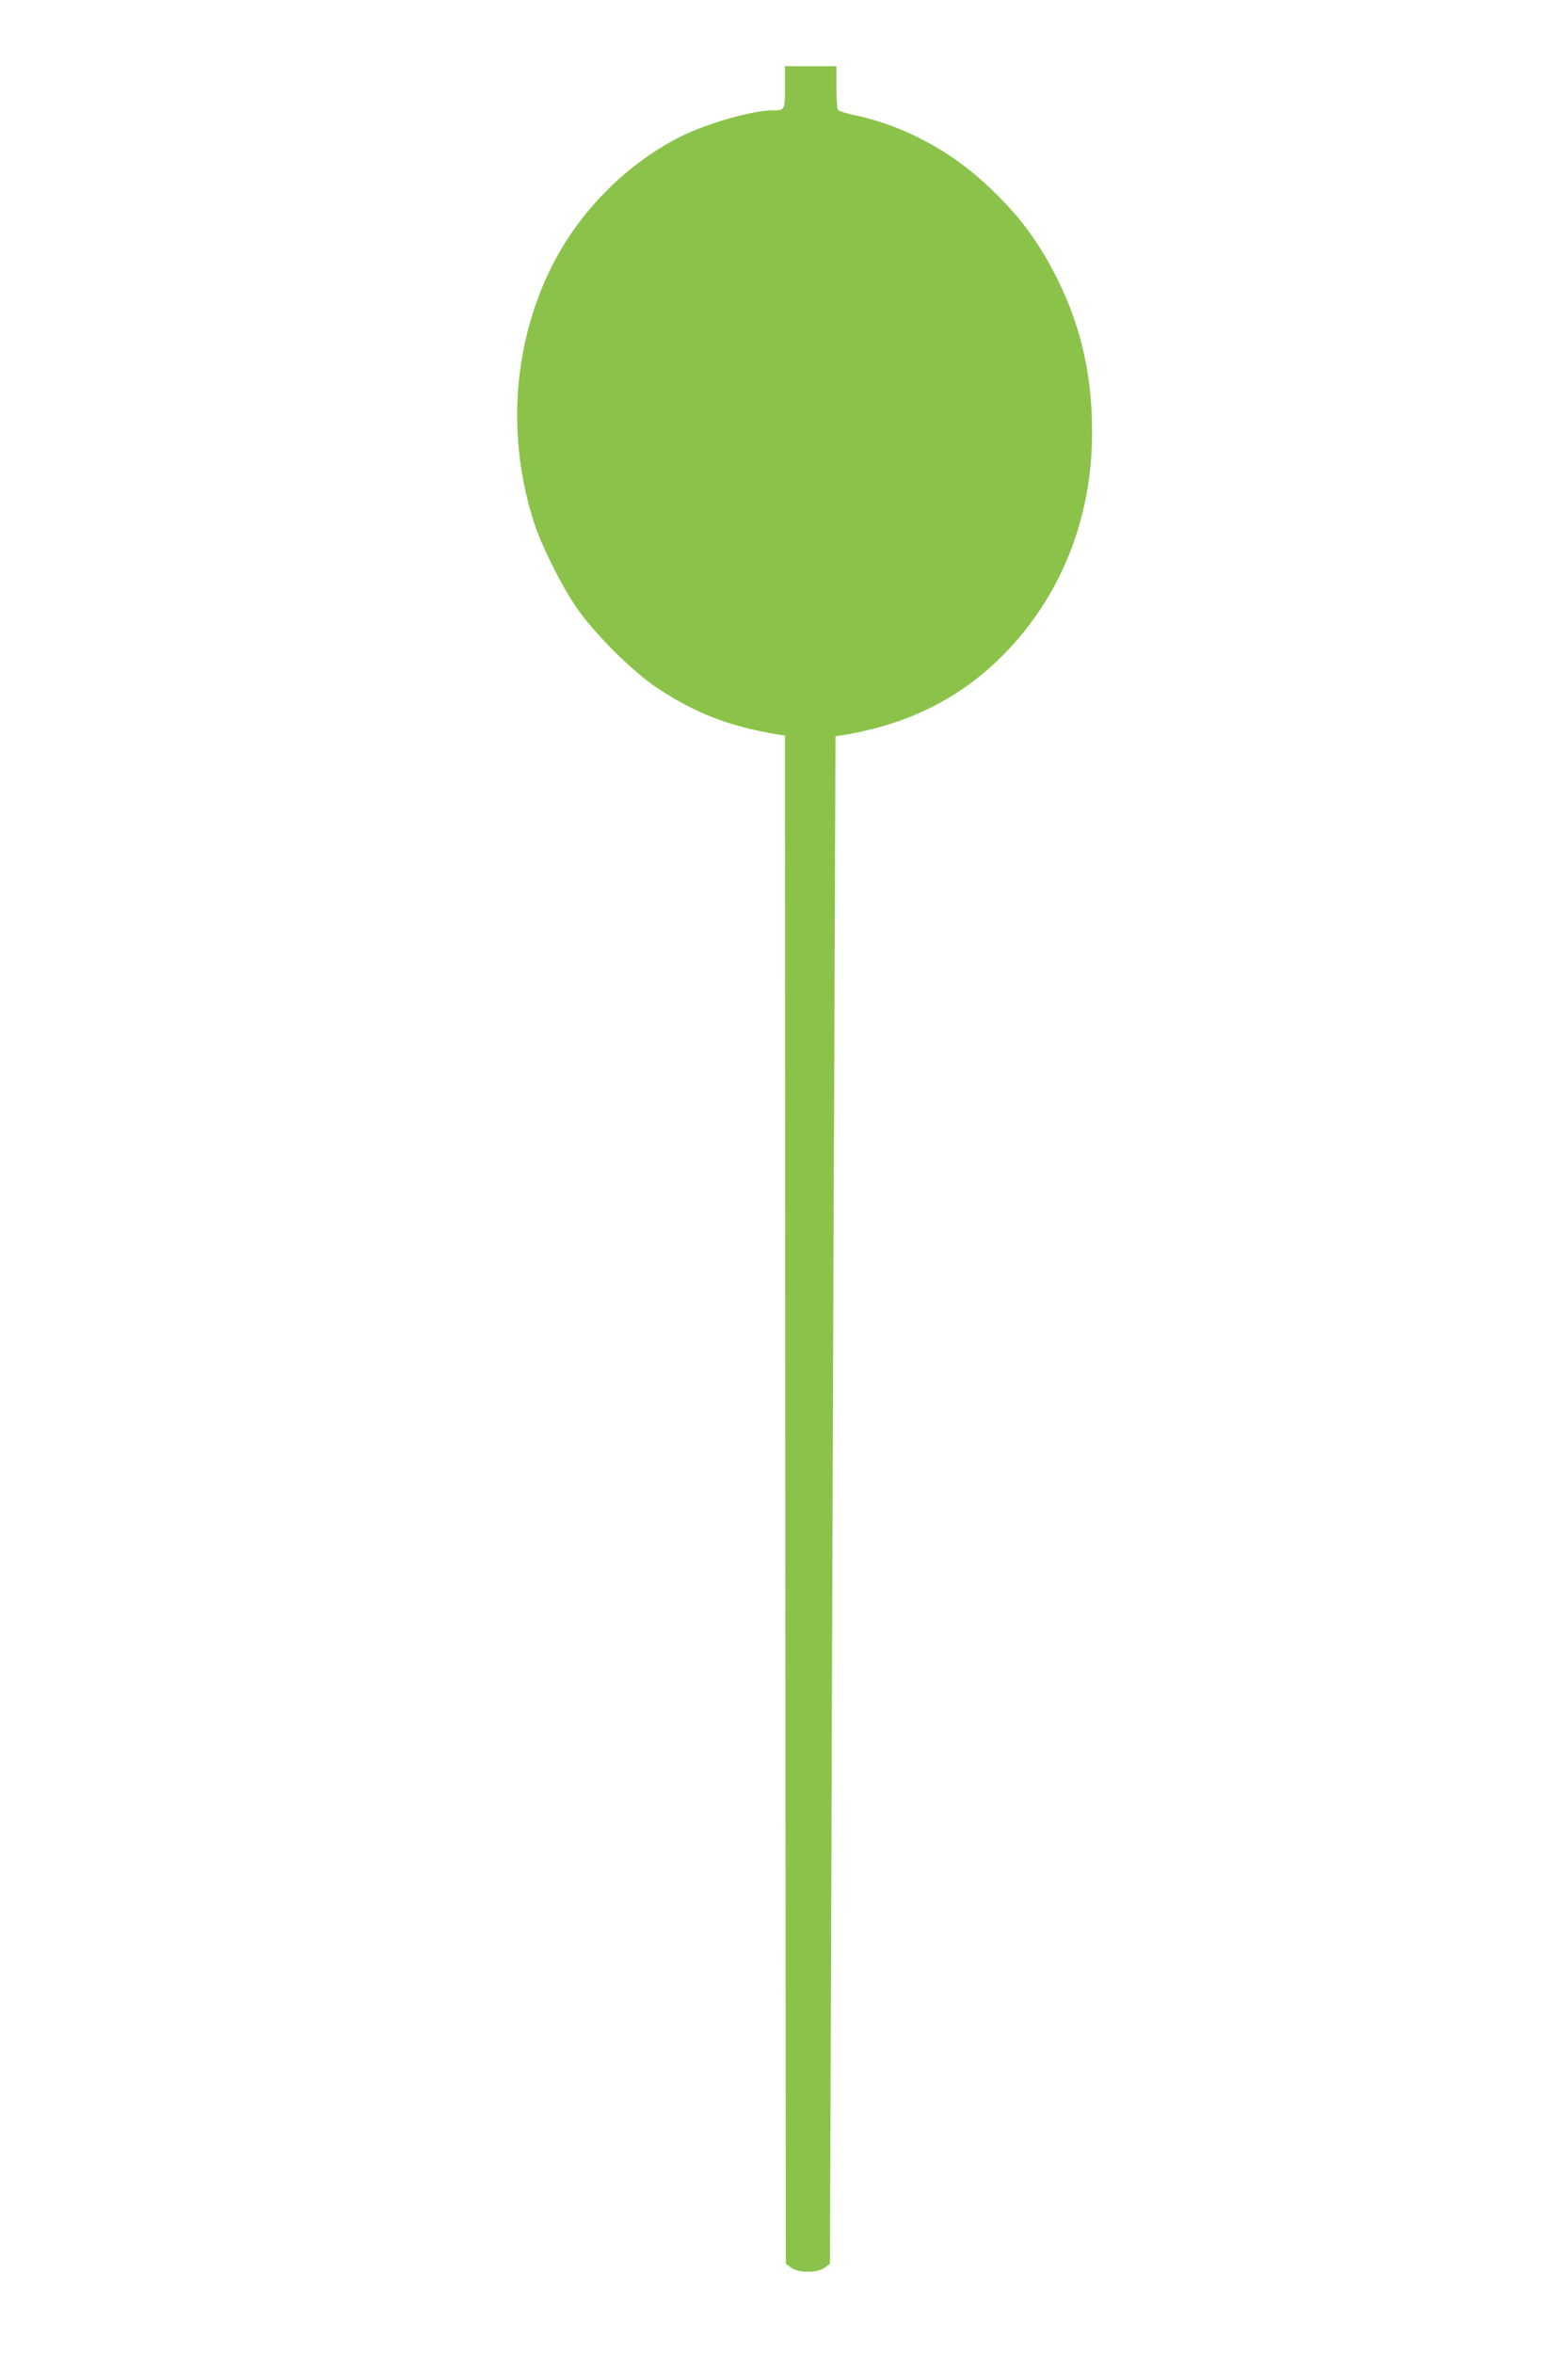
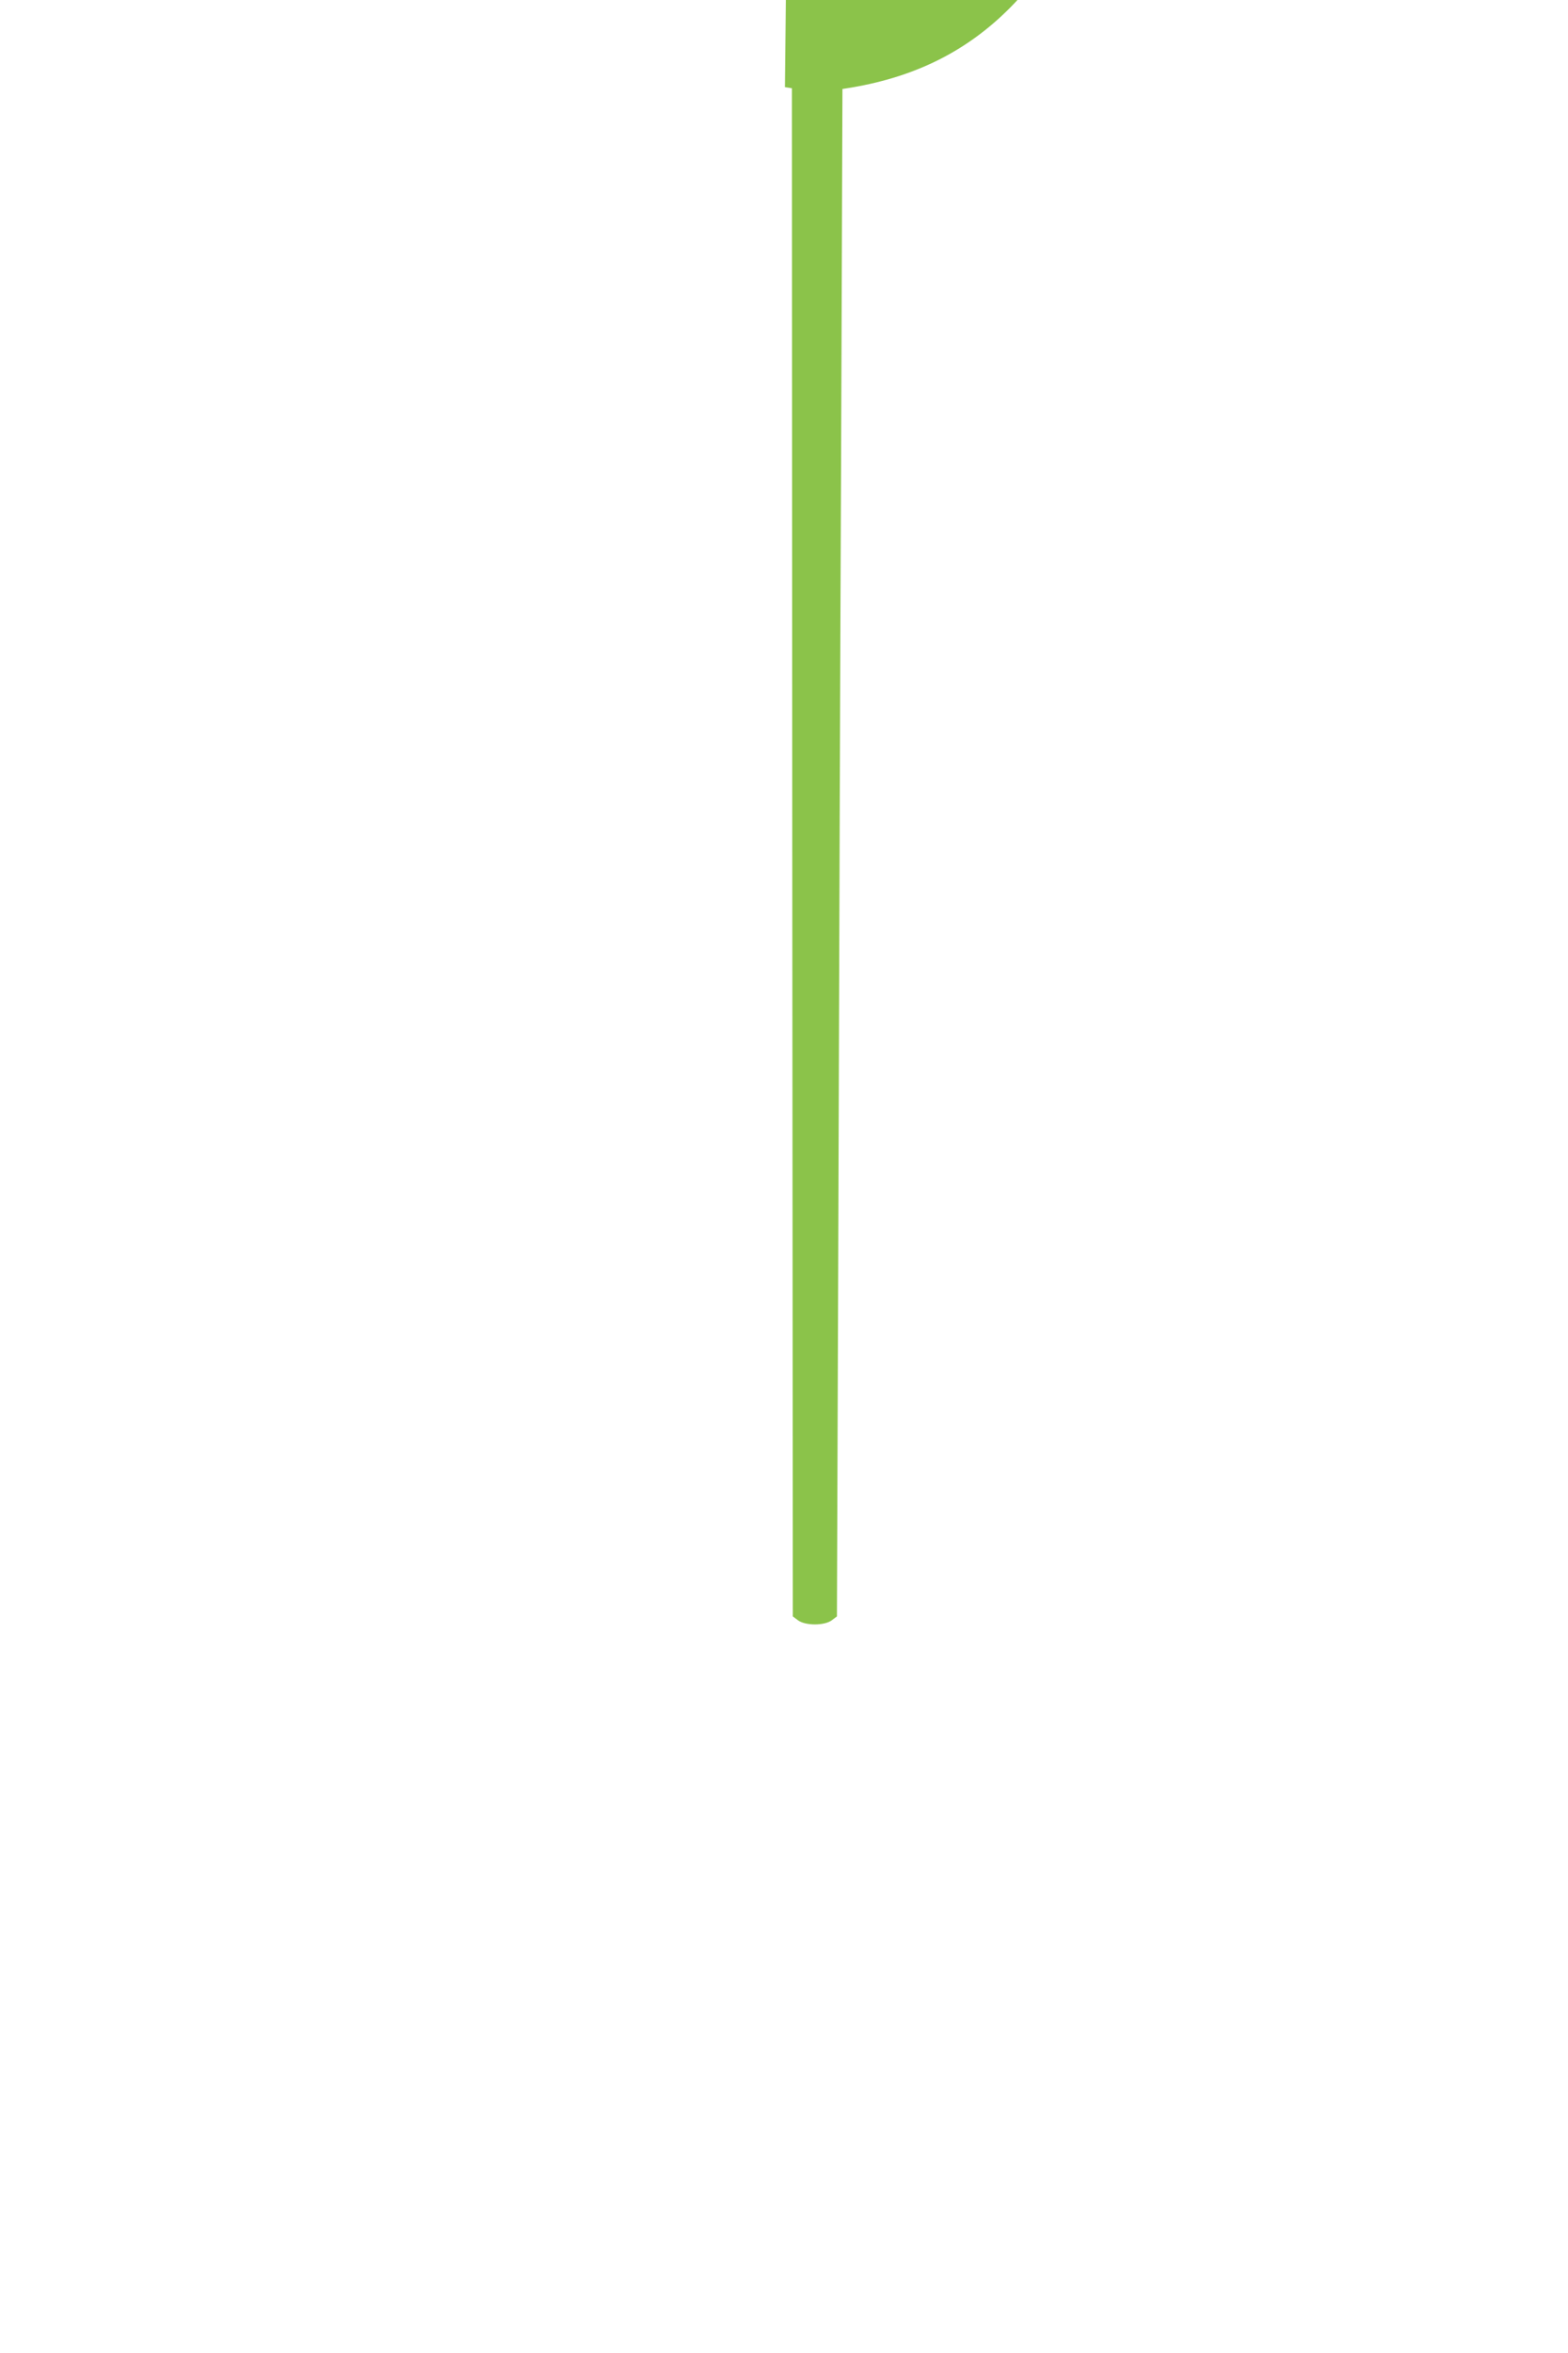
<svg xmlns="http://www.w3.org/2000/svg" version="1.0" width="853pt" height="1280pt" viewBox="0 0 853 1280" preserveAspectRatio="xMidYMid meet">
  <g transform="translate(0,1280) scale(0.1,-0.1)" fill="#8bc34a" stroke="none">
-     <path d="M4270 12326 c0 -125 -1 -126 -63 -126 -115 0 -365 -72 -511 -146 -303 -155 -563 -424 -710 -735 -198 -417 -227 -911 -80 -1364 40 -123 144 -332 225 -452 99 -146 306 -353 444 -445 211 -139 392 -209 657 -253 l38 -6 2 -4156 3 -4156 28 -21 c40 -30 144 -30 184 0 l28 21 8 2224 c4 1223 10 3092 15 4154 l7 1930 50 8 c352 60 629 200 861 433 316 319 487 747 485 1219 0 319 -67 596 -207 863 -98 186 -194 313 -353 464 -208 198 -470 338 -738 393 -43 9 -81 21 -85 28 -4 7 -8 63 -8 125 l0 112 -140 0 -140 0 0 -114z" />
+     <path d="M4270 12326 l38 -6 2 -4156 3 -4156 28 -21 c40 -30 144 -30 184 0 l28 21 8 2224 c4 1223 10 3092 15 4154 l7 1930 50 8 c352 60 629 200 861 433 316 319 487 747 485 1219 0 319 -67 596 -207 863 -98 186 -194 313 -353 464 -208 198 -470 338 -738 393 -43 9 -81 21 -85 28 -4 7 -8 63 -8 125 l0 112 -140 0 -140 0 0 -114z" />
  </g>
</svg>